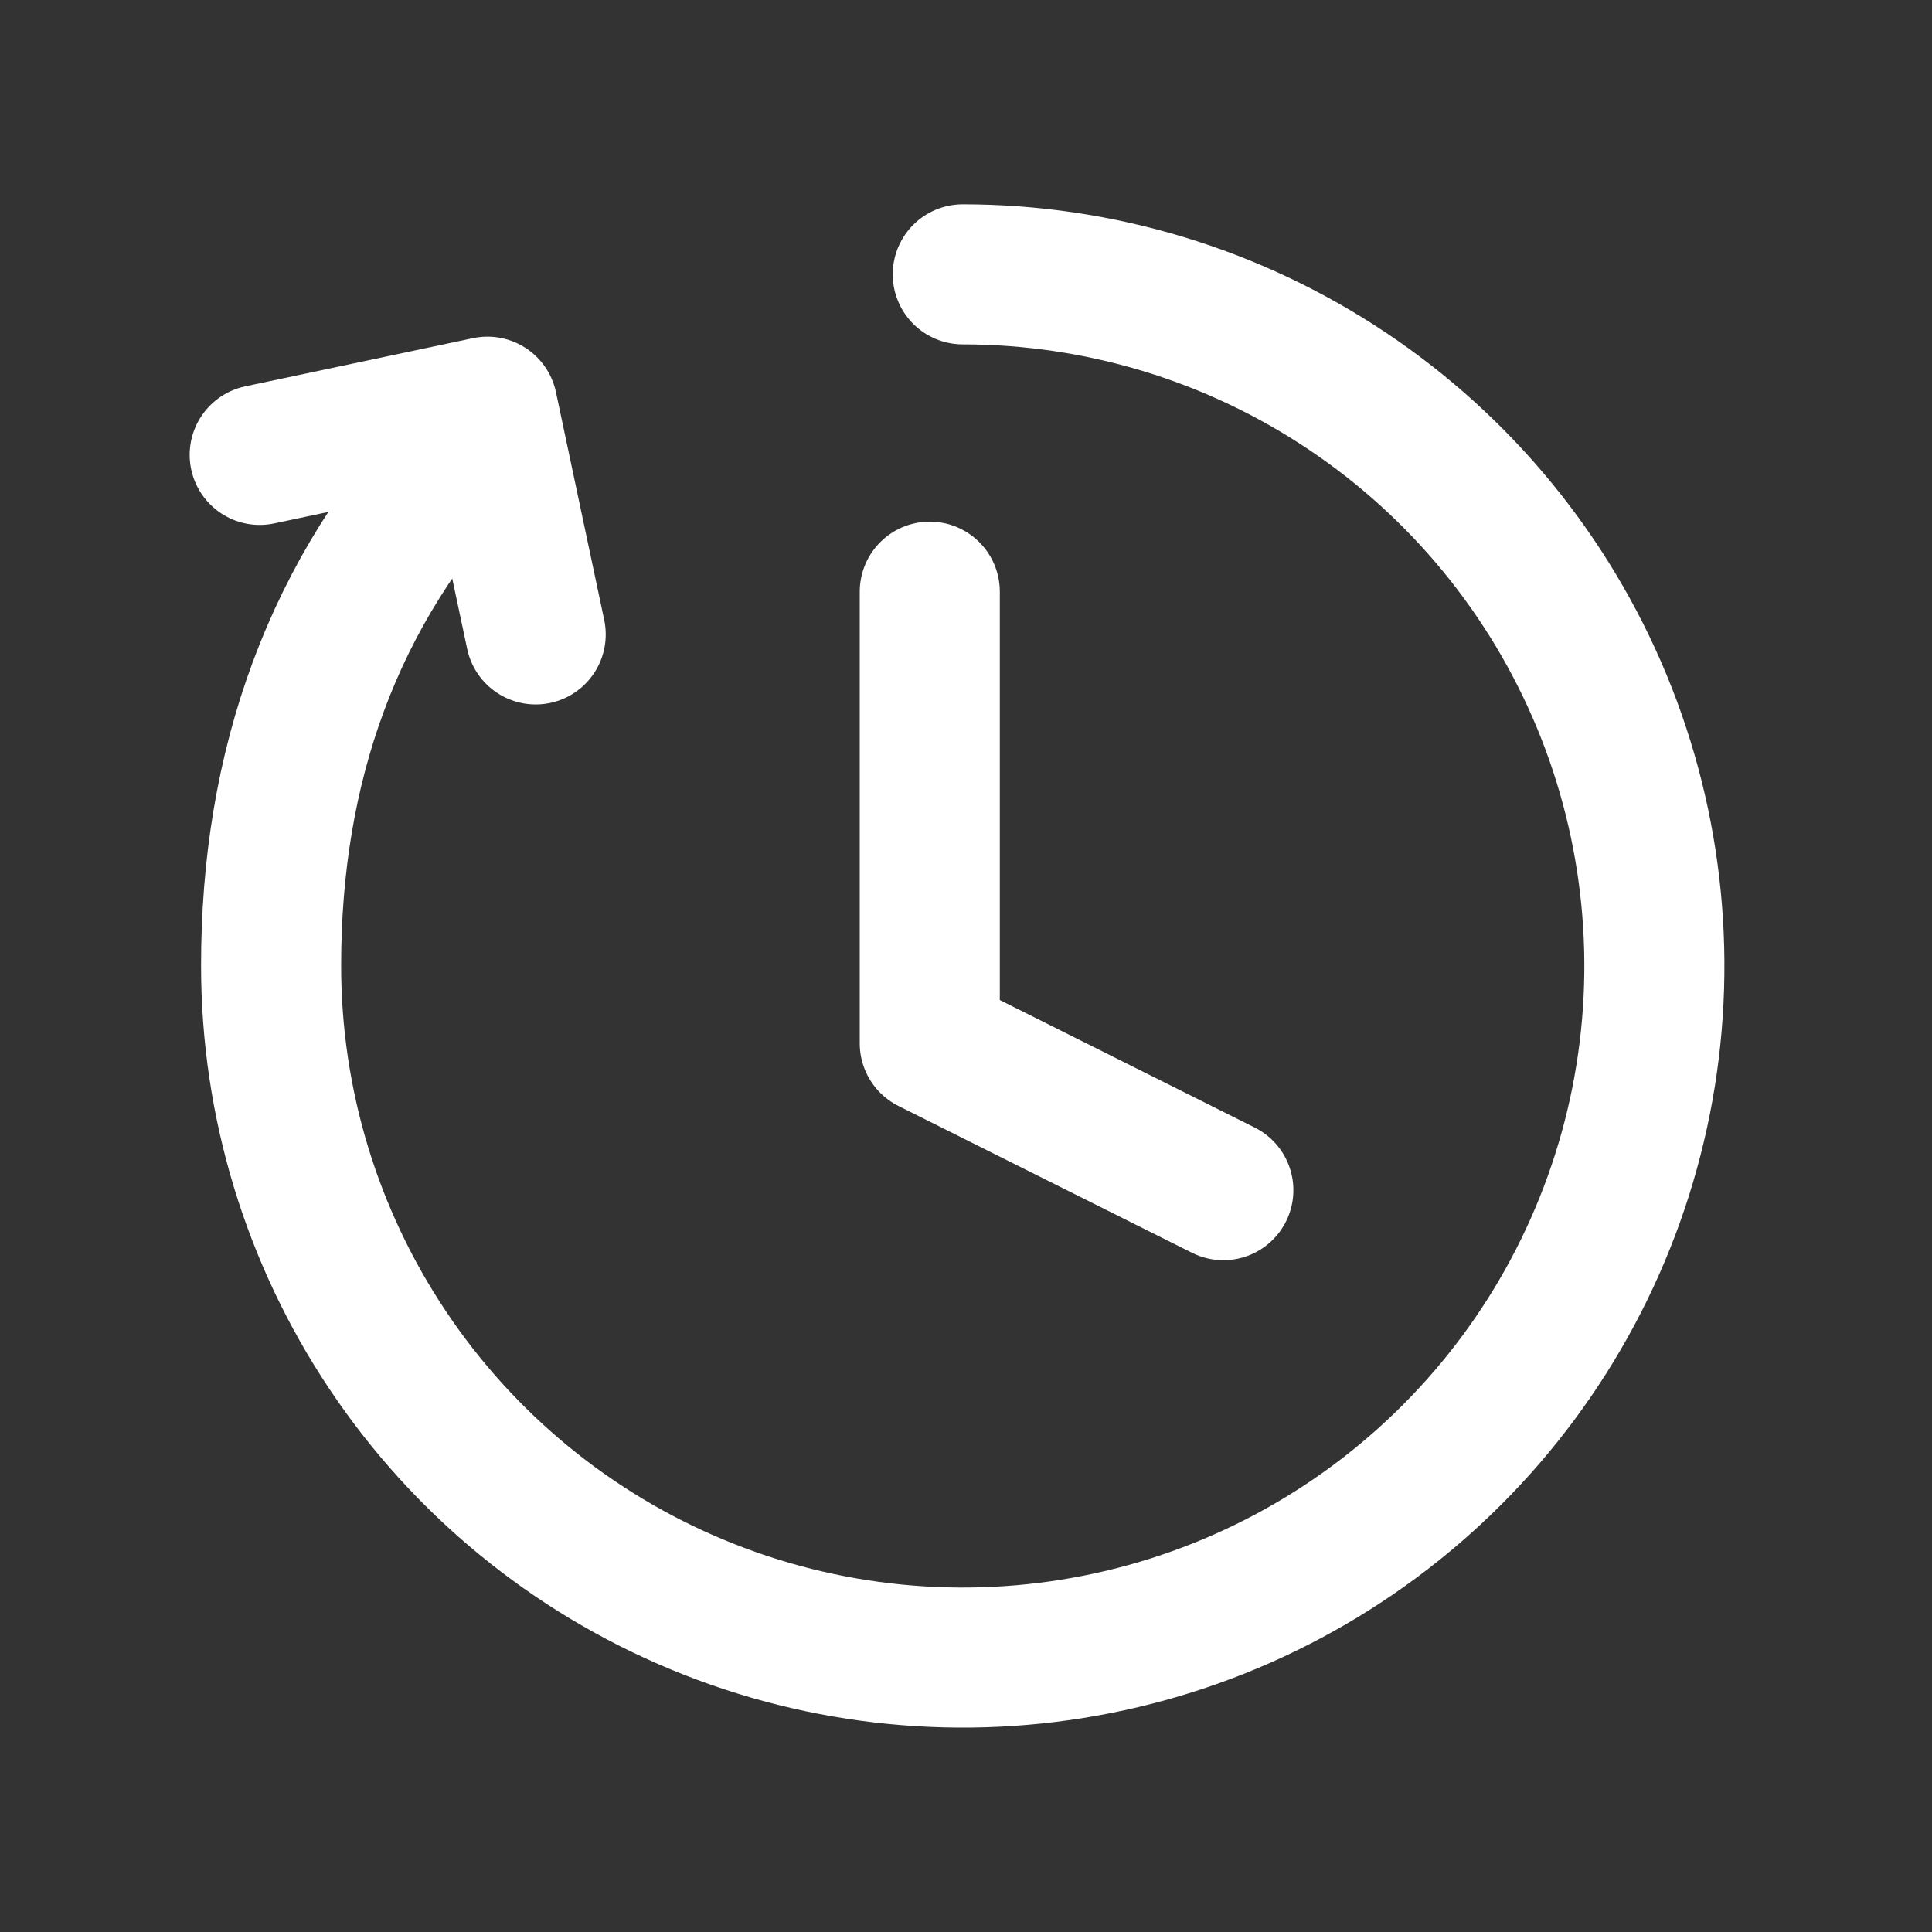
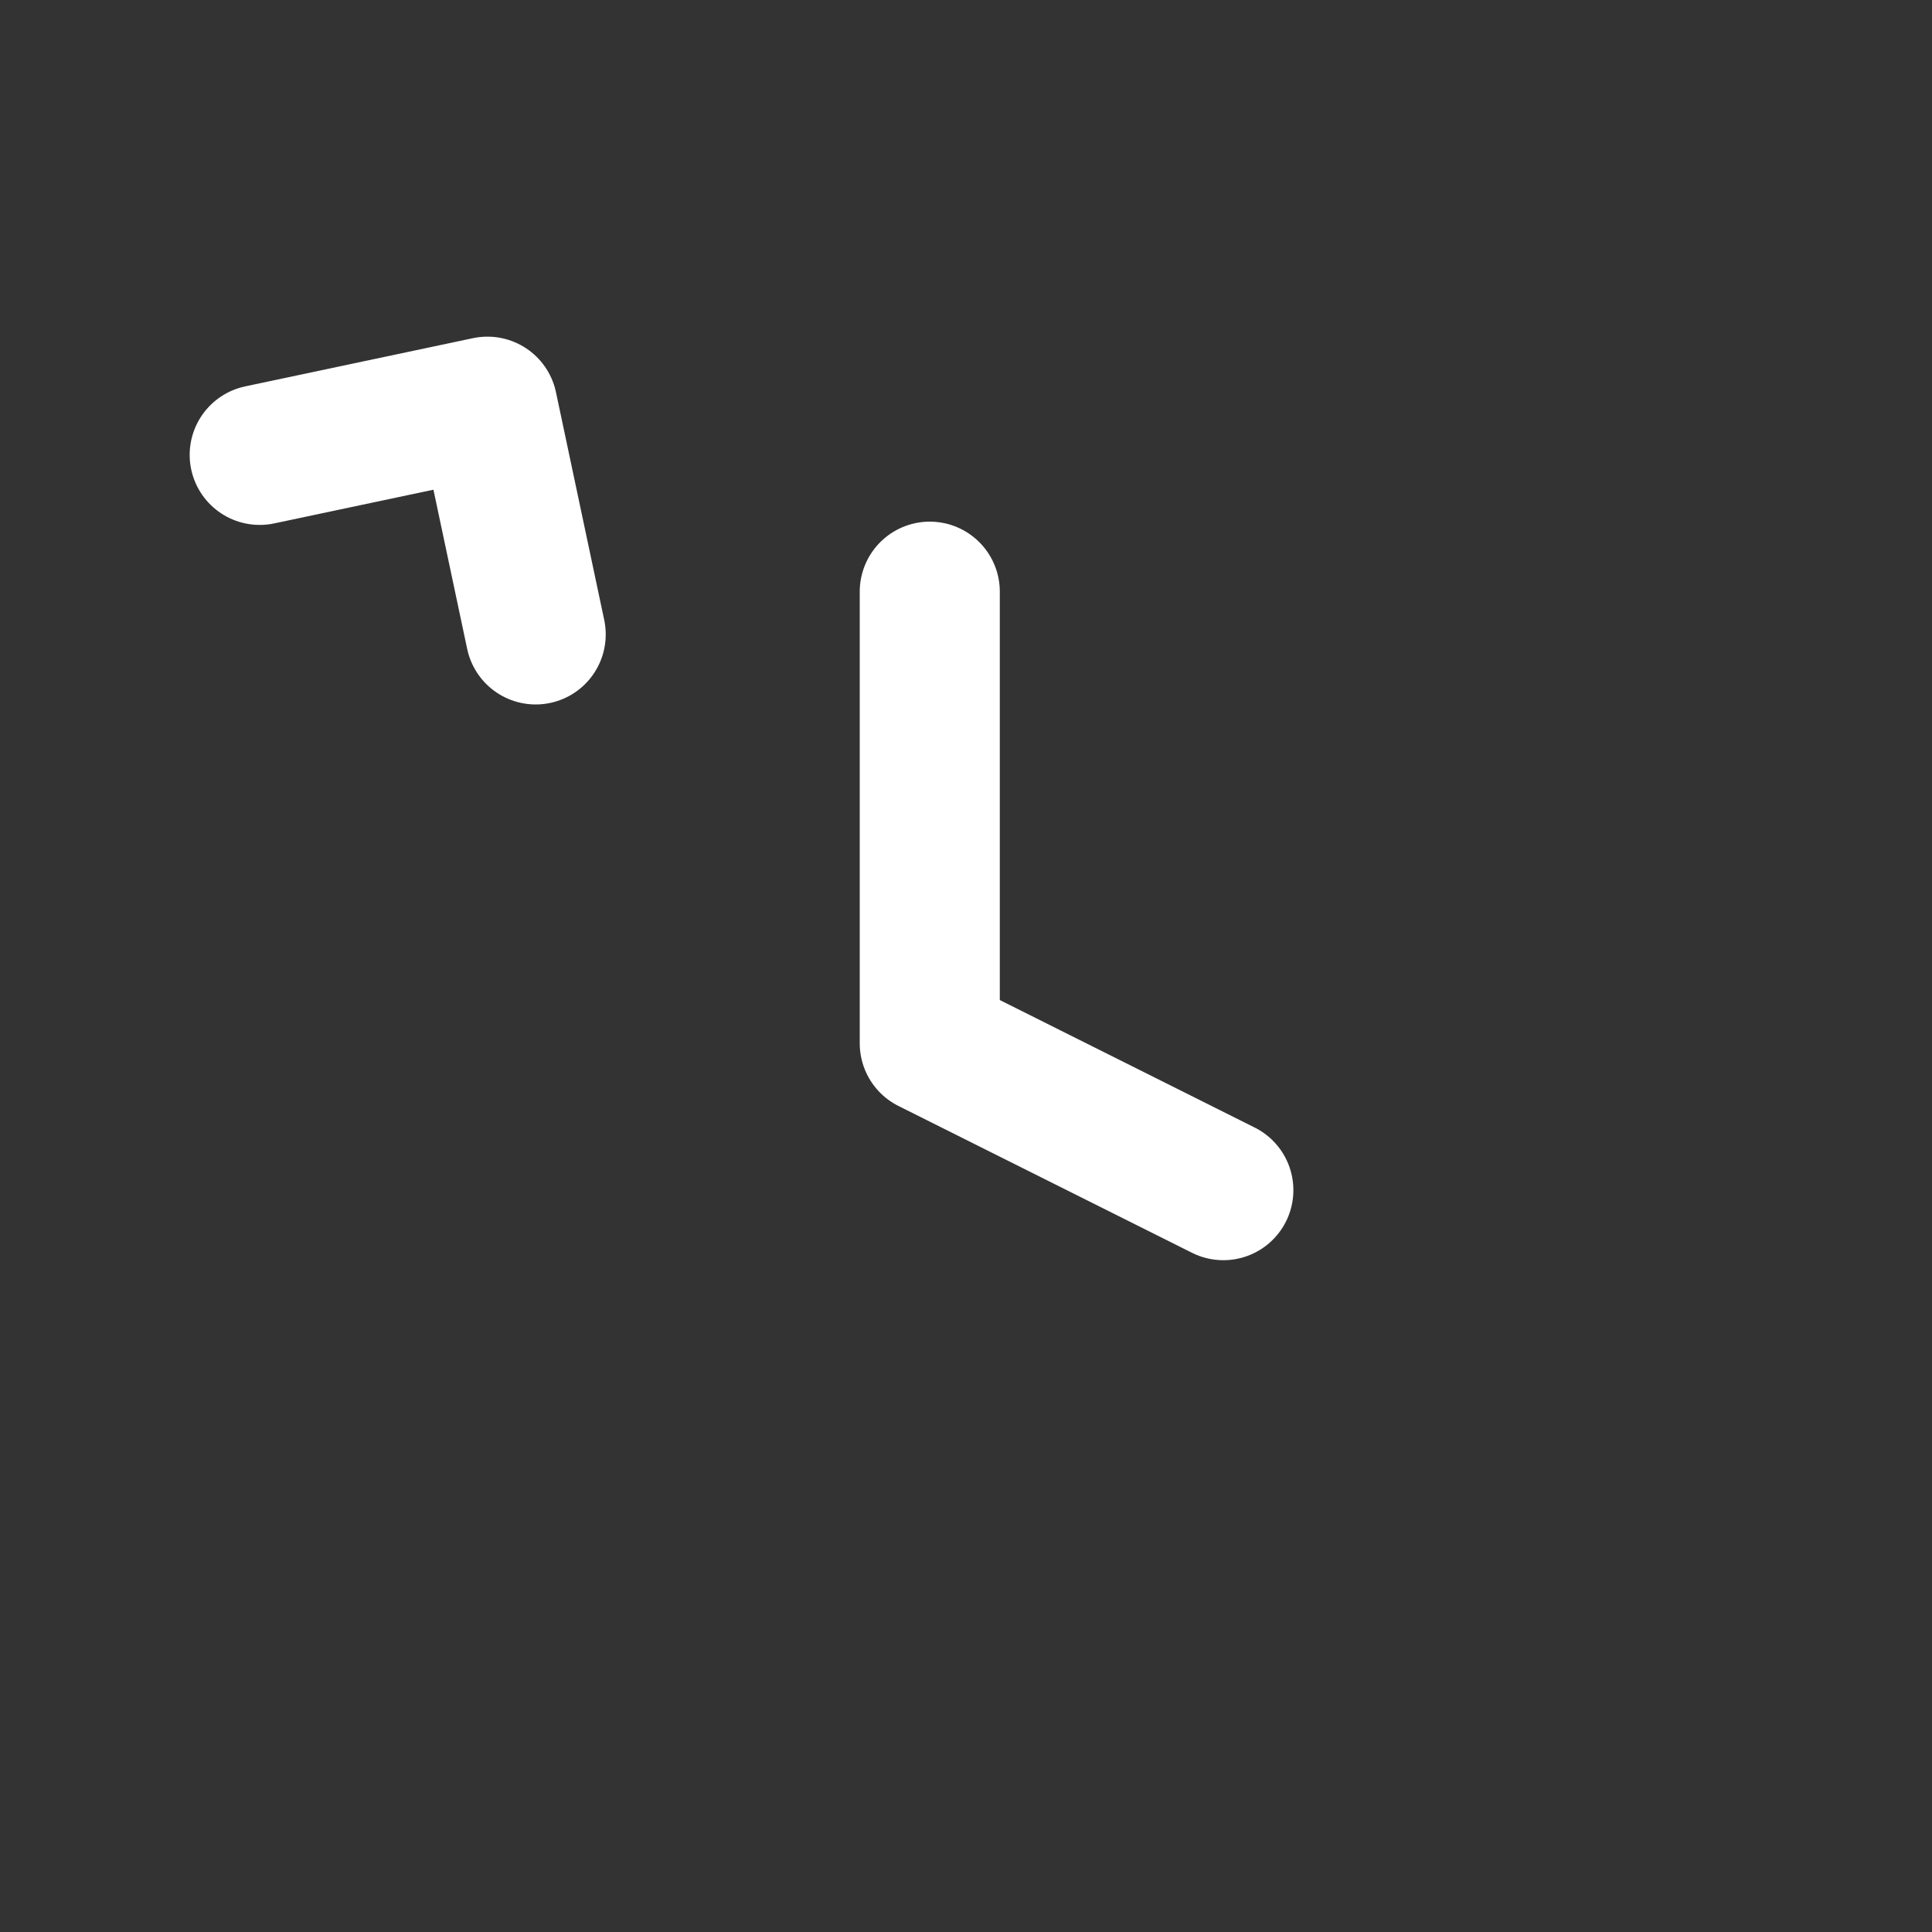
<svg xmlns="http://www.w3.org/2000/svg" width="40" height="40" viewBox="0 0 40 40" fill="none">
  <rect x="0" y="0" width="40" height="40" fill="#333333" stroke="none" />
-   <path d="M19.933 5.68C22.765 5.68 25.533 6.519 27.888 8.093C30.243 9.666 32.078 11.903 33.162 14.519C34.246 17.136 34.529 20.015 33.977 22.793C33.424 25.57 32.061 28.122 30.058 30.124C28.055 32.127 25.504 33.491 22.726 34.043C19.949 34.596 17.069 34.312 14.453 33.228C11.836 32.145 9.6 30.309 8.027 27.954C6.453 25.6 5.613 22.831 5.613 19.999C5.609 15.897 6.872 12.227 9.705 9.26" stroke="white" stroke-width="2.9" stroke-linecap="round" stroke-linejoin="round" />
  <path d="M19.25 12.25V21.601L25.328 24.641" stroke="white" stroke-width="2.9" stroke-linecap="round" stroke-linejoin="round" />
  <path d="M5.377 9.418L10.092 8.42L11.091 13.135" stroke="white" stroke-width="2.9" stroke-linecap="round" stroke-linejoin="round" />
</svg>